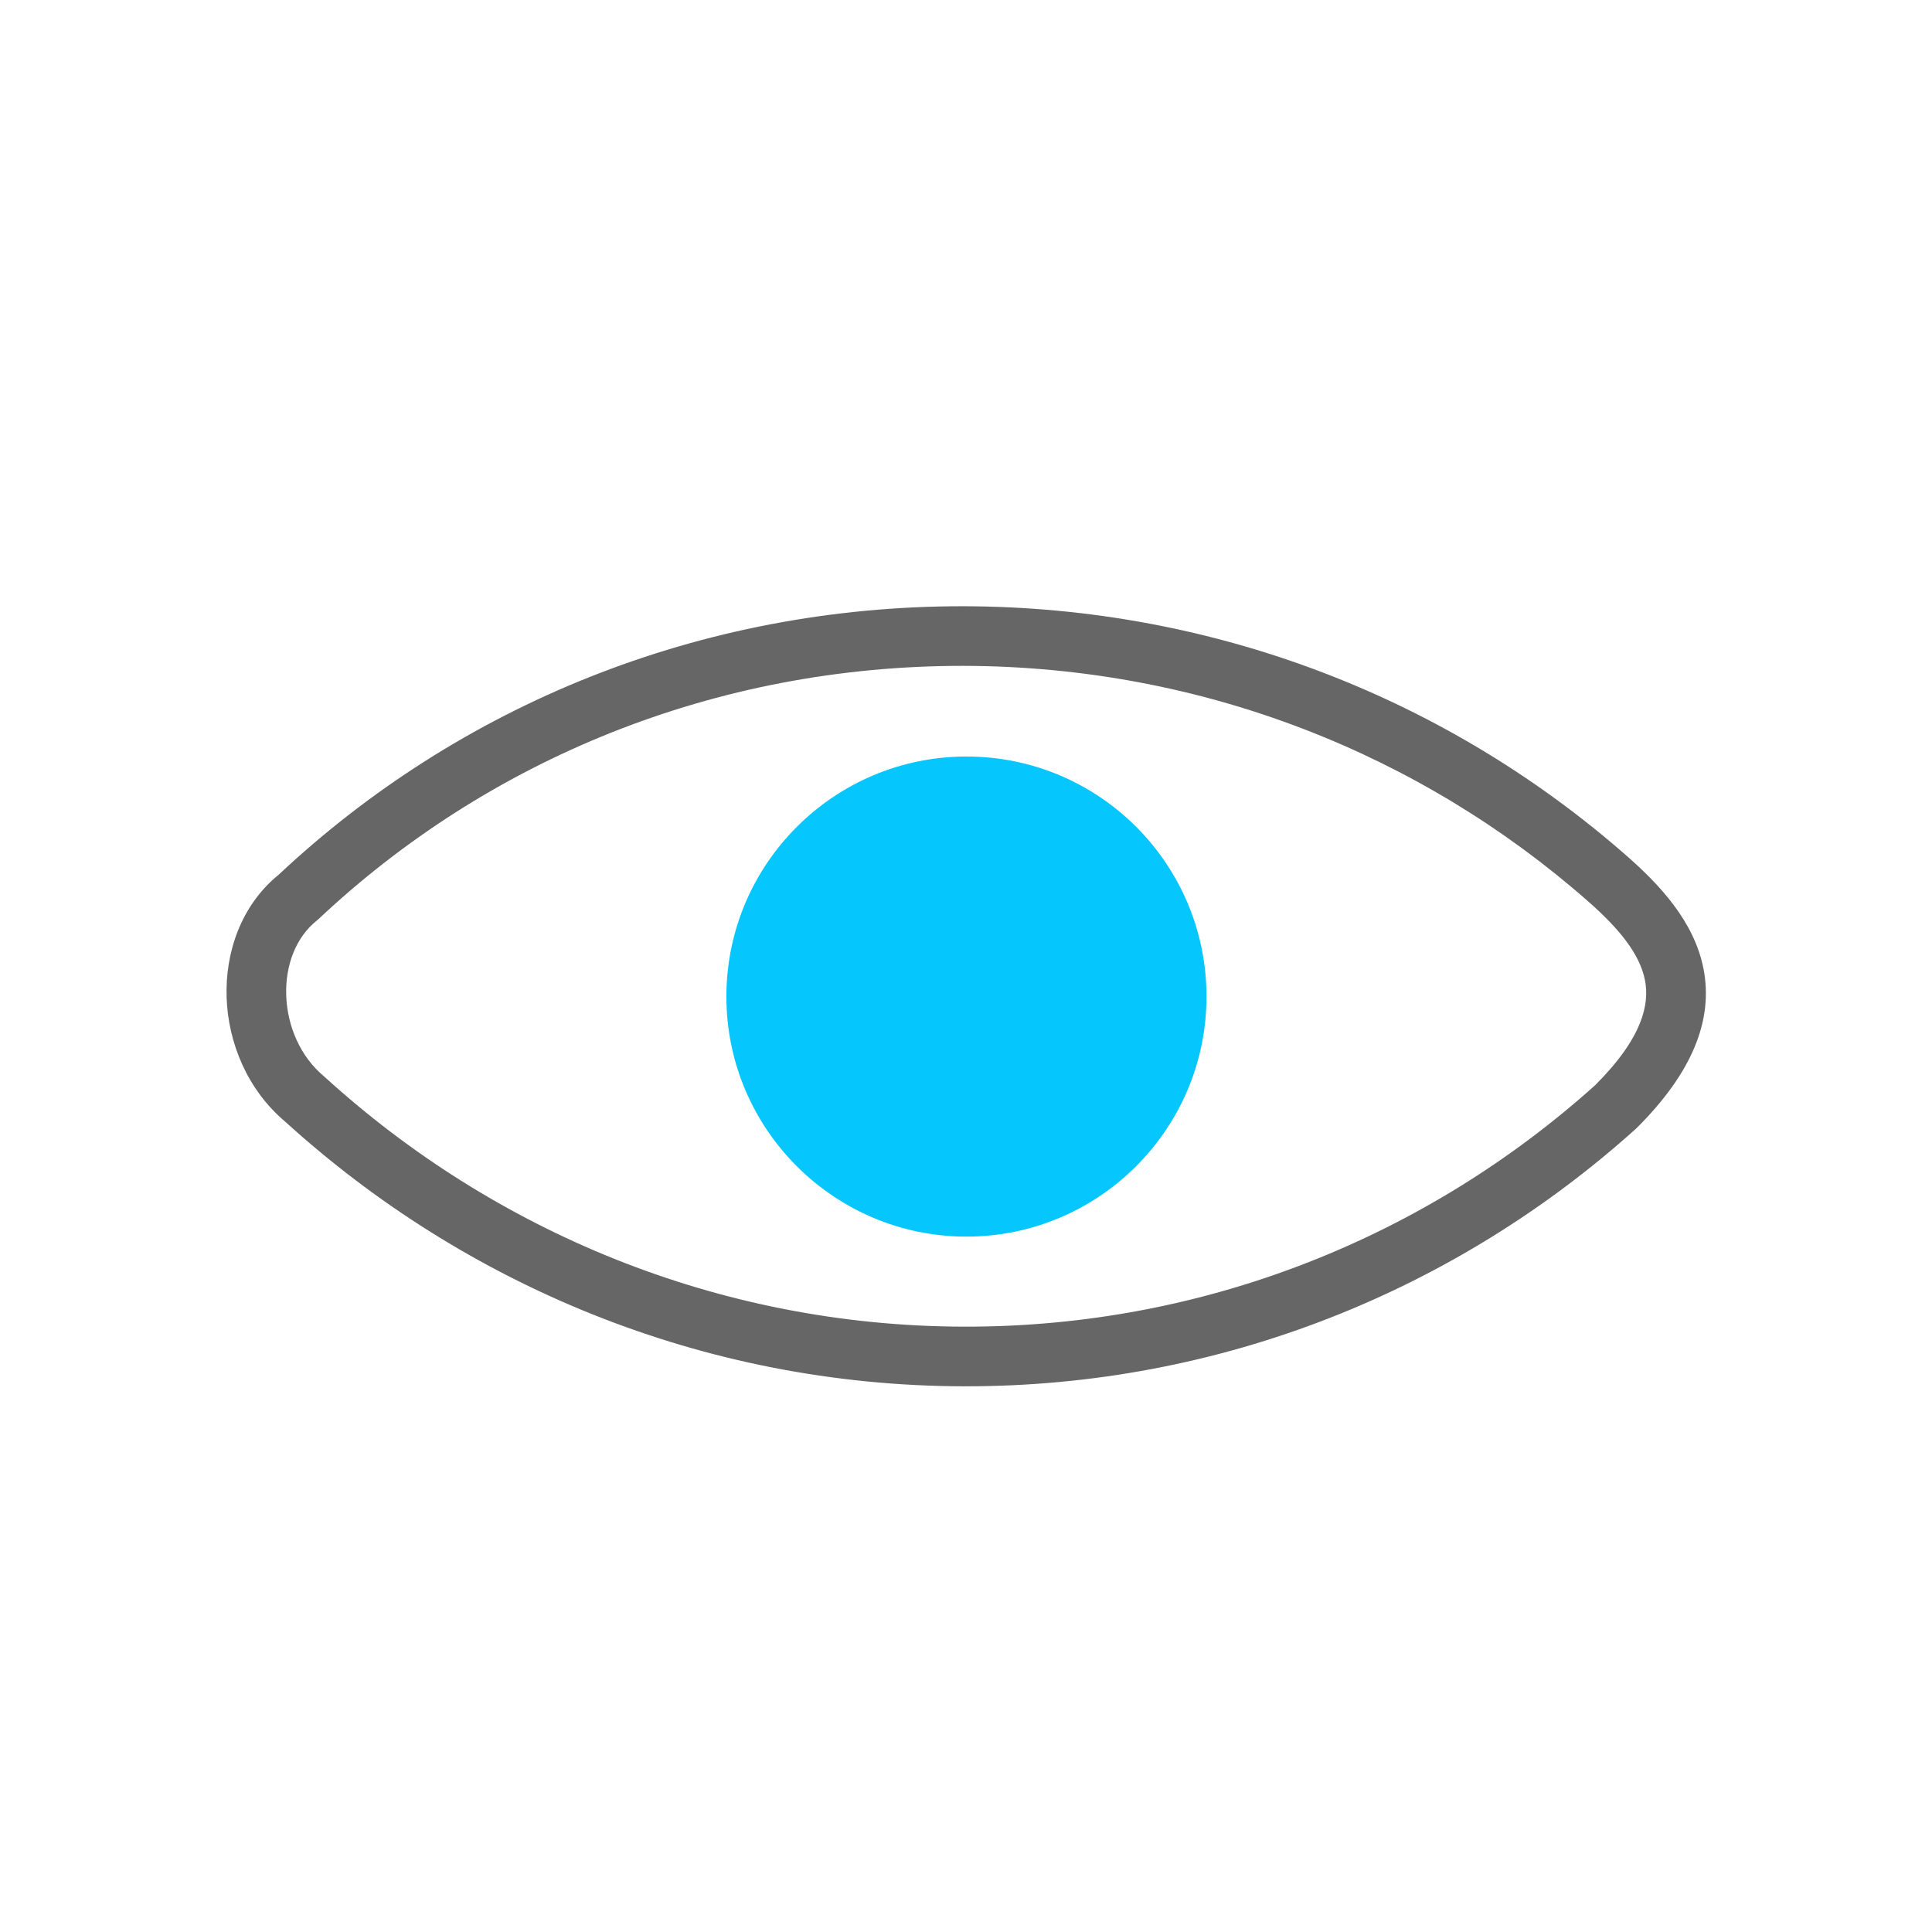
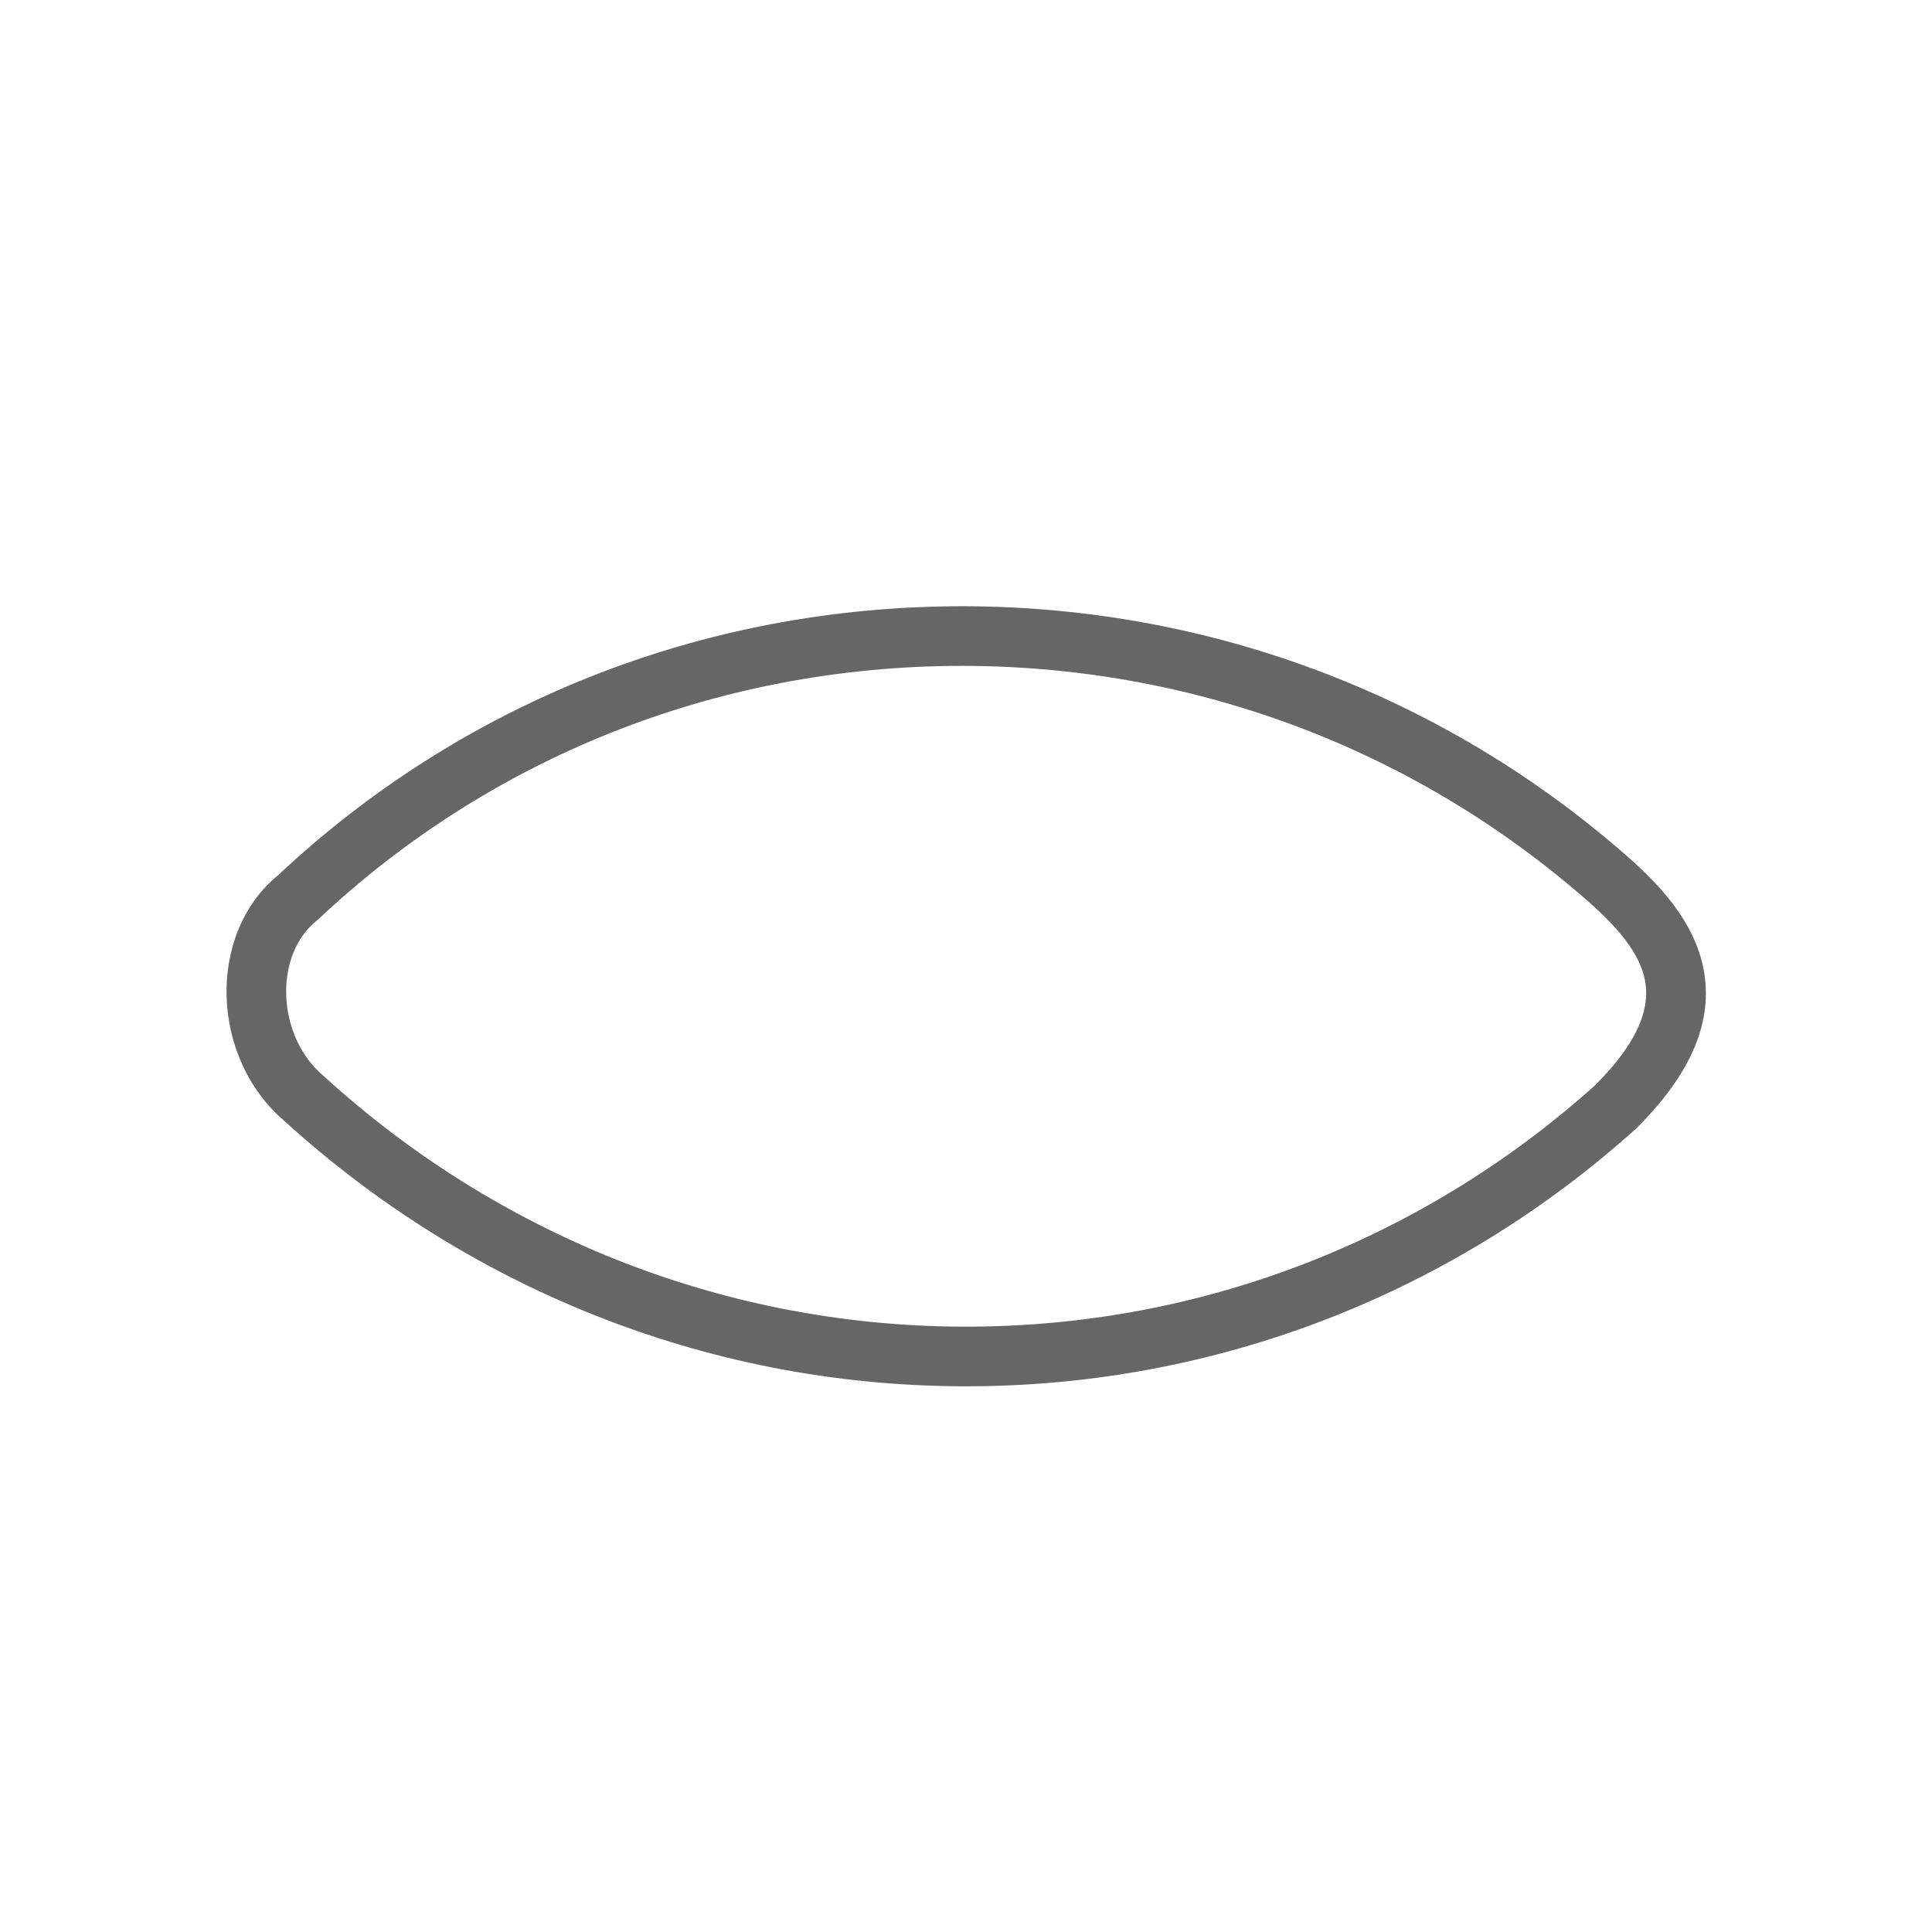
<svg xmlns="http://www.w3.org/2000/svg" width="108" height="108" viewBox="0 0 108 108" fill="none">
-   <path fill-rule="evenodd" clip-rule="evenodd" d="M54.025 42.29C61.443 42.29 67.444 48.307 67.444 55.709C67.444 63.11 61.426 69.127 54.025 69.127C46.624 69.127 40.606 63.11 40.606 55.709C40.606 48.307 46.624 42.29 54.025 42.29Z" fill="#05C6FD" />
-   <path fill-rule="evenodd" clip-rule="evenodd" d="M53.872 37.222C39.919 37.206 27.258 42.491 17.811 51.372C17.778 51.403 17.744 51.433 17.708 51.461C16.566 52.372 15.941 53.919 16 55.65C16.059 57.375 16.798 59.072 18.105 60.163C18.123 60.178 18.141 60.194 18.159 60.21C27.572 68.782 40.114 74.129 53.879 74.161H53.879C67.435 74.194 79.814 69.069 89.168 60.665C91.837 58 92.211 56.127 91.957 54.807C91.671 53.319 90.495 51.894 88.748 50.36L88.747 50.36C79.441 42.184 67.242 37.255 53.872 37.222ZM15.575 48.899C25.626 39.471 39.083 33.871 53.877 33.889L53.879 33.889C68.08 33.923 81.052 39.162 90.948 47.855C92.751 49.439 94.717 51.505 95.231 54.177C95.776 57.01 94.612 59.954 91.49 63.058C91.479 63.069 91.468 63.08 91.456 63.09C91.447 63.099 91.438 63.107 91.429 63.115C81.484 72.064 68.305 77.53 53.871 77.495L53.875 75.828L53.871 77.495C39.244 77.461 25.926 71.782 15.939 62.698C13.831 60.922 12.754 58.297 12.668 55.763C12.582 53.244 13.474 50.607 15.575 48.899Z" fill="#666666" />
+   <path fill-rule="evenodd" clip-rule="evenodd" d="M53.872 37.222C39.919 37.206 27.258 42.491 17.811 51.372C17.778 51.403 17.744 51.433 17.708 51.461C16.566 52.372 15.941 53.919 16 55.65C16.059 57.375 16.798 59.072 18.105 60.163C18.123 60.178 18.141 60.194 18.159 60.21C27.572 68.782 40.114 74.129 53.879 74.161C67.435 74.194 79.814 69.069 89.168 60.665C91.837 58 92.211 56.127 91.957 54.807C91.671 53.319 90.495 51.894 88.748 50.36L88.747 50.36C79.441 42.184 67.242 37.255 53.872 37.222ZM15.575 48.899C25.626 39.471 39.083 33.871 53.877 33.889L53.879 33.889C68.08 33.923 81.052 39.162 90.948 47.855C92.751 49.439 94.717 51.505 95.231 54.177C95.776 57.01 94.612 59.954 91.49 63.058C91.479 63.069 91.468 63.08 91.456 63.09C91.447 63.099 91.438 63.107 91.429 63.115C81.484 72.064 68.305 77.53 53.871 77.495L53.875 75.828L53.871 77.495C39.244 77.461 25.926 71.782 15.939 62.698C13.831 60.922 12.754 58.297 12.668 55.763C12.582 53.244 13.474 50.607 15.575 48.899Z" fill="#666666" />
</svg>